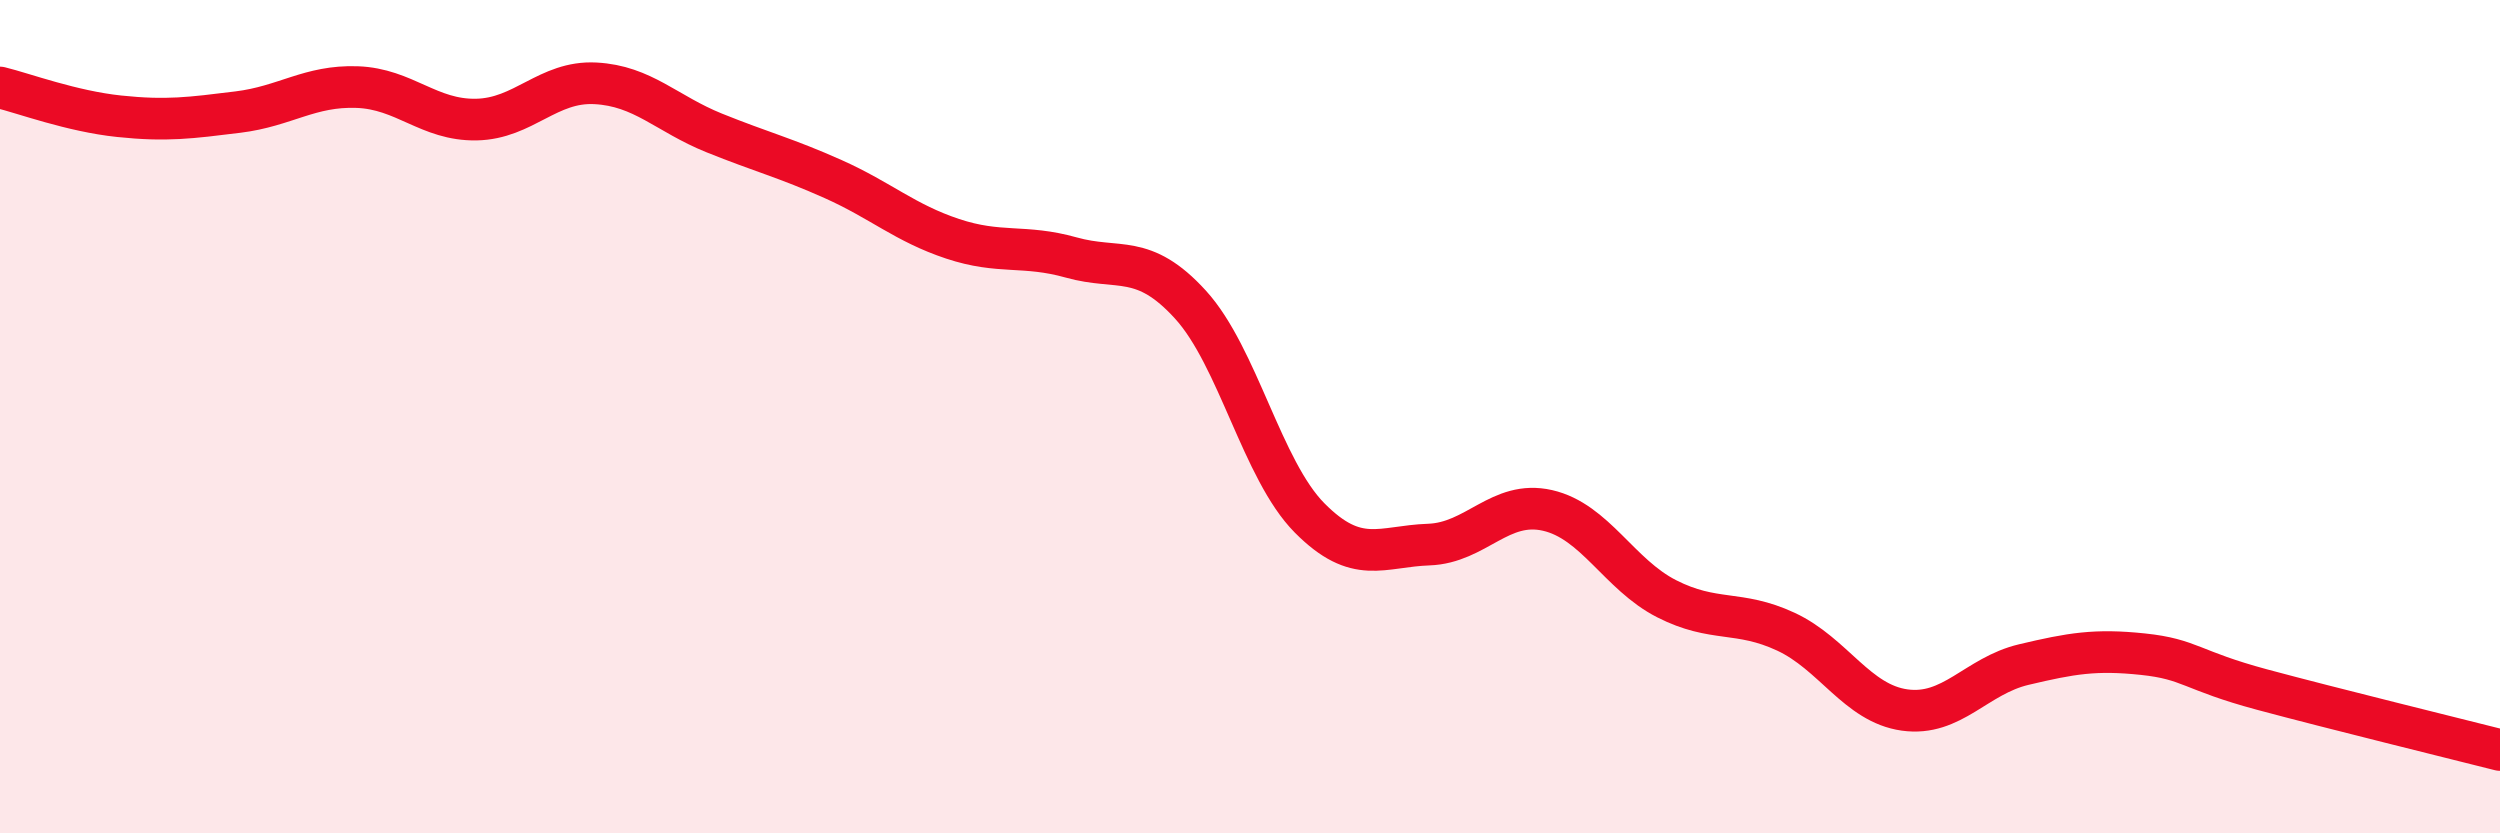
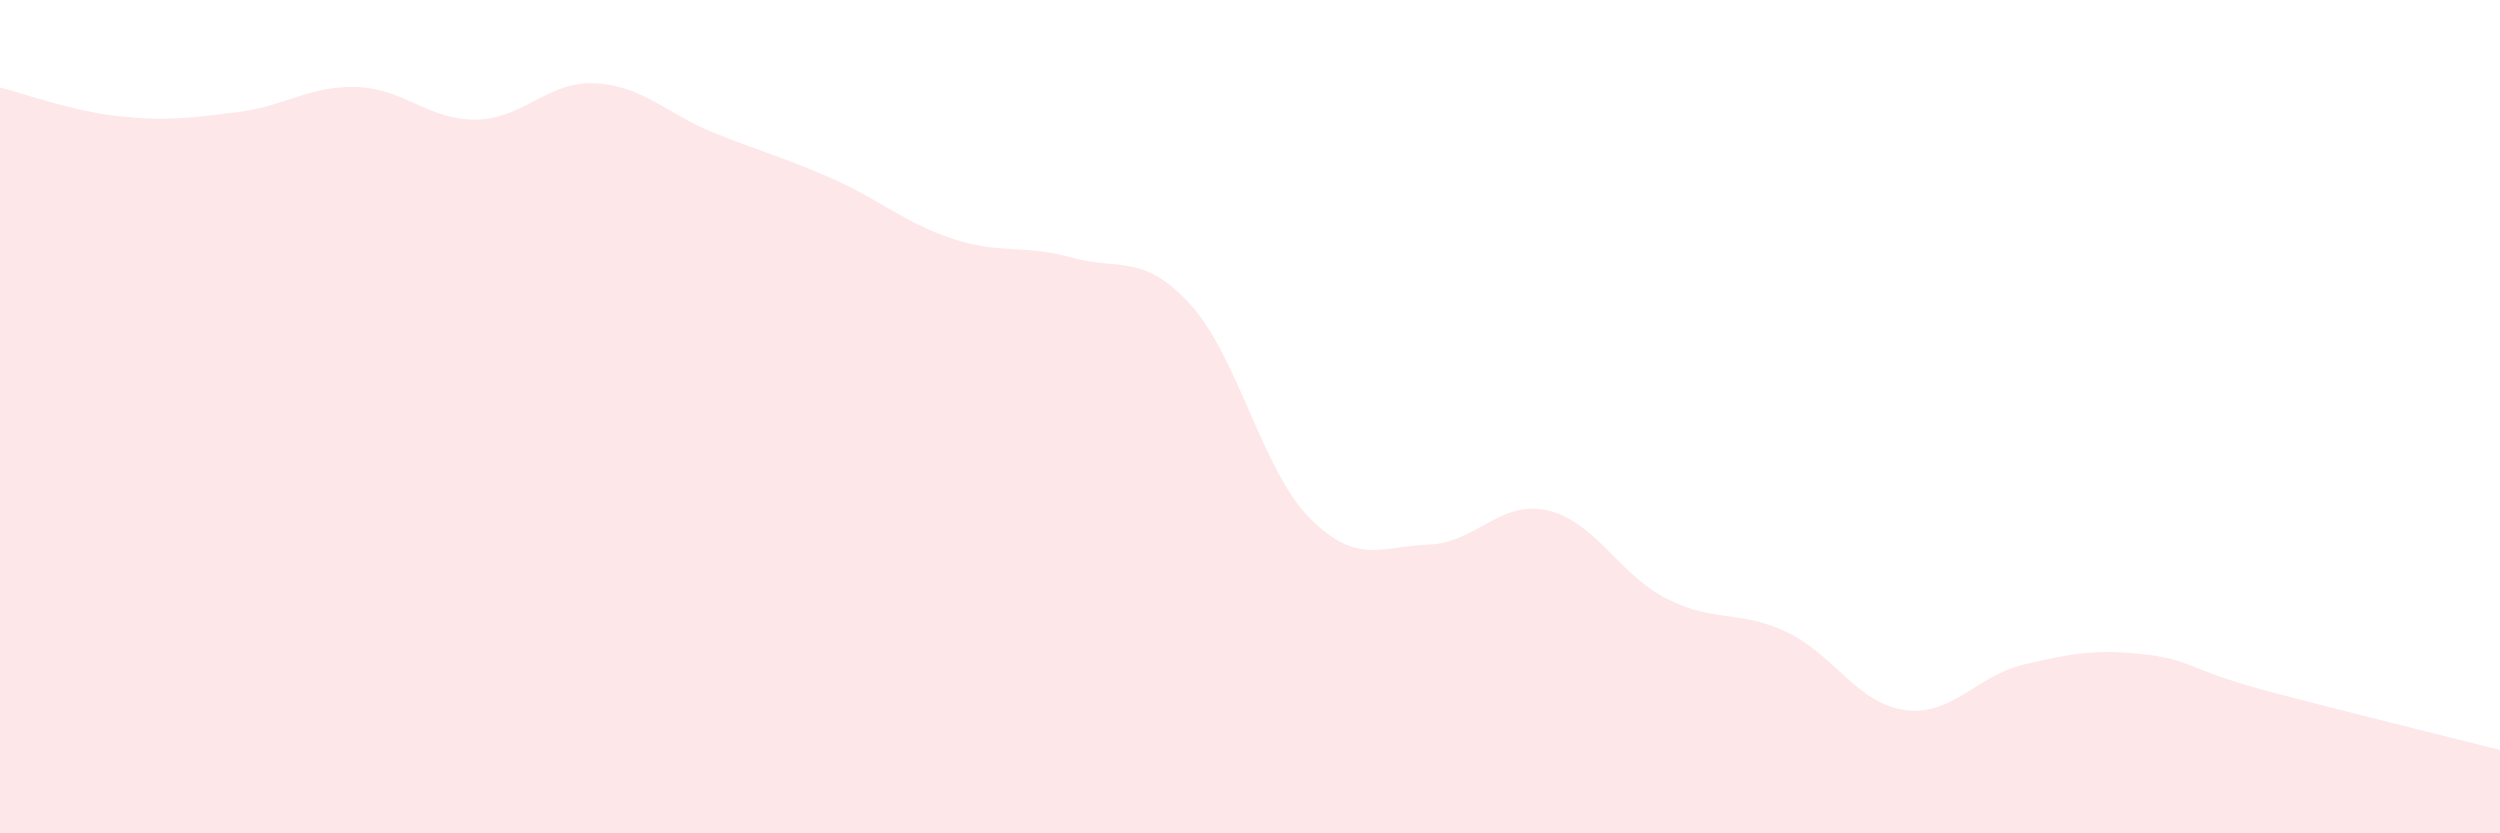
<svg xmlns="http://www.w3.org/2000/svg" width="60" height="20" viewBox="0 0 60 20">
  <path d="M 0,2.1 C 0.57,2.24 1.72,2.67 2.86,2.79 C 4,2.91 4.57,2.83 5.71,2.69 C 6.85,2.55 7.43,2.05 8.57,2.09 C 9.71,2.13 10.29,2.89 11.43,2.87 C 12.57,2.85 13.15,1.94 14.29,2 C 15.43,2.06 16,2.73 17.14,3.19 C 18.28,3.65 18.86,3.79 20,4.3 C 21.14,4.81 21.72,5.35 22.86,5.73 C 24,6.11 24.57,5.86 25.71,6.18 C 26.85,6.5 27.43,6.06 28.57,7.31 C 29.71,8.56 30.29,11.28 31.43,12.43 C 32.57,13.58 33.15,13.11 34.29,13.07 C 35.43,13.03 36,11.99 37.14,12.25 C 38.28,12.51 38.86,13.79 40,14.37 C 41.14,14.95 41.72,14.63 42.86,15.16 C 44,15.69 44.57,16.88 45.71,17.04 C 46.85,17.2 47.43,16.22 48.57,15.95 C 49.71,15.68 50.29,15.58 51.43,15.7 C 52.57,15.82 52.58,16.09 54.29,16.55 C 56,17.01 58.86,17.71 60,18L60 20L0 20Z" fill="#EB0A25" opacity="0.1" stroke-linecap="round" stroke-linejoin="round" />
-   <path d="M 0,2.1 C 0.57,2.24 1.72,2.67 2.86,2.79 C 4,2.91 4.57,2.83 5.71,2.69 C 6.85,2.55 7.43,2.05 8.57,2.09 C 9.71,2.13 10.29,2.89 11.43,2.87 C 12.57,2.85 13.15,1.94 14.29,2 C 15.43,2.06 16,2.73 17.14,3.19 C 18.28,3.65 18.86,3.79 20,4.3 C 21.14,4.81 21.72,5.35 22.86,5.73 C 24,6.11 24.57,5.86 25.71,6.18 C 26.85,6.5 27.43,6.06 28.57,7.31 C 29.71,8.56 30.29,11.28 31.43,12.43 C 32.57,13.58 33.15,13.11 34.29,13.07 C 35.43,13.03 36,11.99 37.14,12.25 C 38.28,12.51 38.86,13.79 40,14.37 C 41.14,14.95 41.72,14.63 42.86,15.16 C 44,15.69 44.57,16.88 45.71,17.04 C 46.85,17.2 47.43,16.22 48.57,15.95 C 49.71,15.68 50.29,15.58 51.43,15.7 C 52.57,15.82 52.58,16.09 54.29,16.55 C 56,17.01 58.86,17.71 60,18" stroke="#EB0A25" stroke-width="1" fill="none" stroke-linecap="round" stroke-linejoin="round" />
</svg>